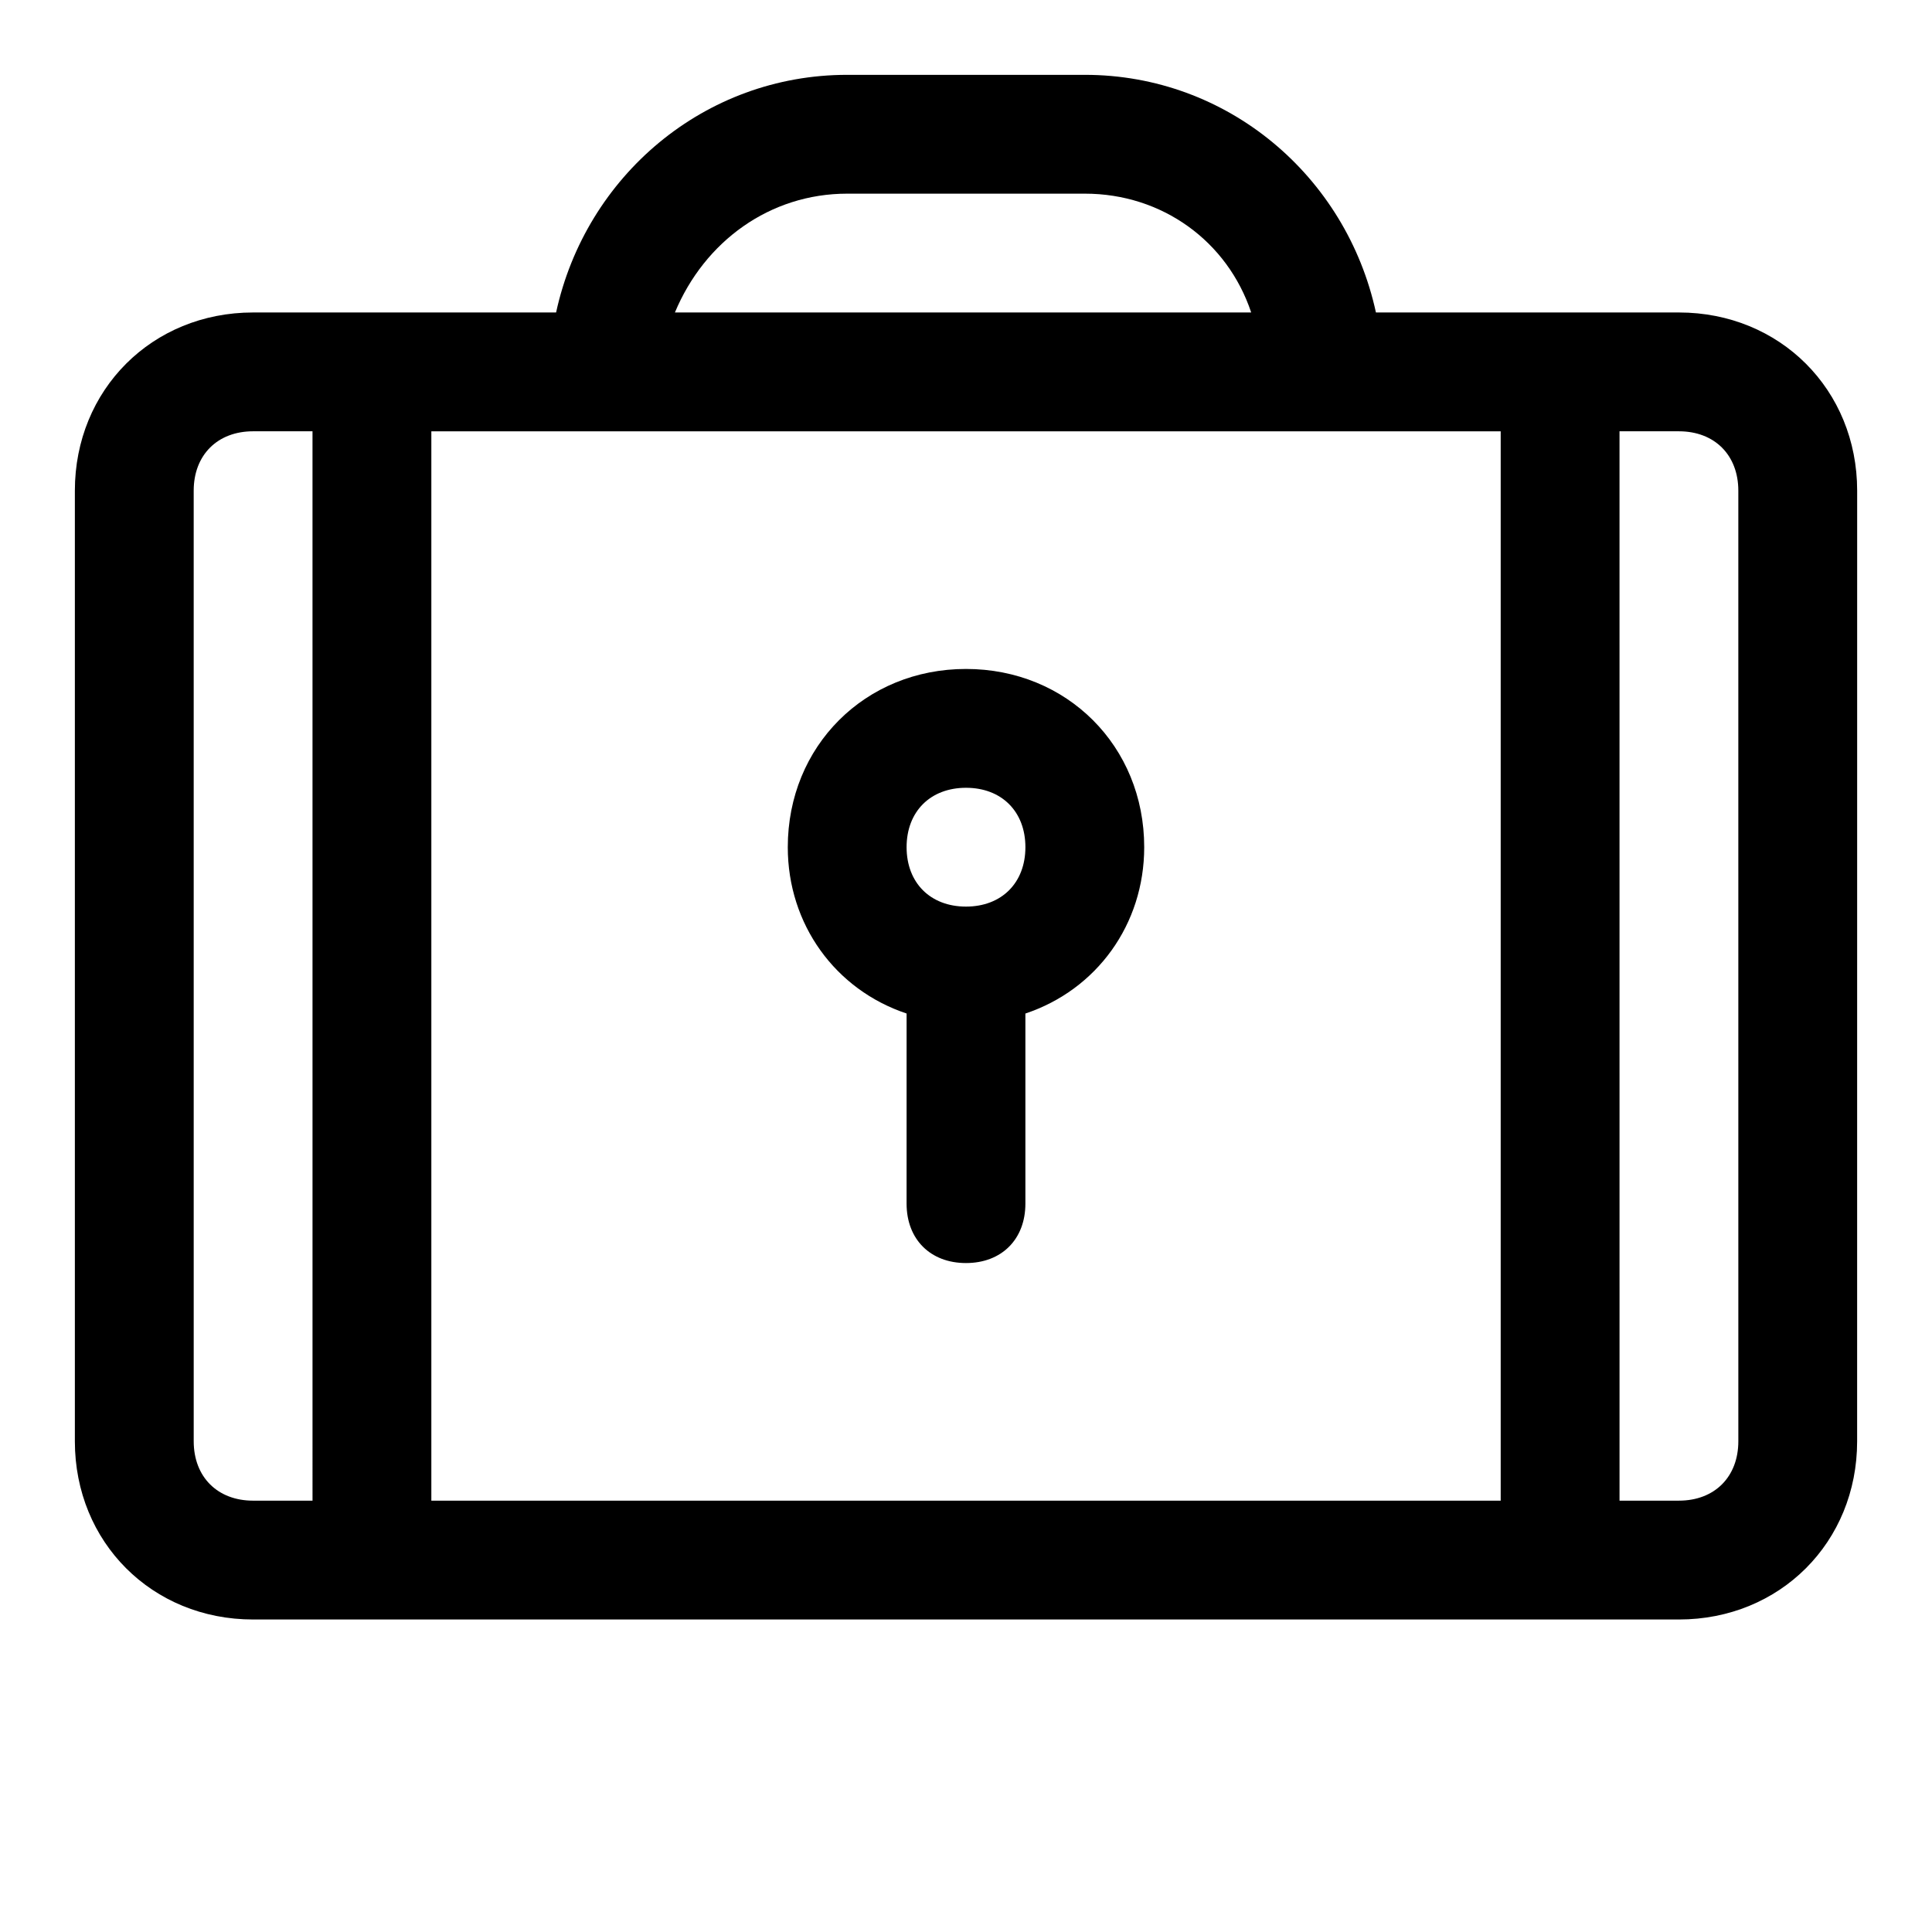
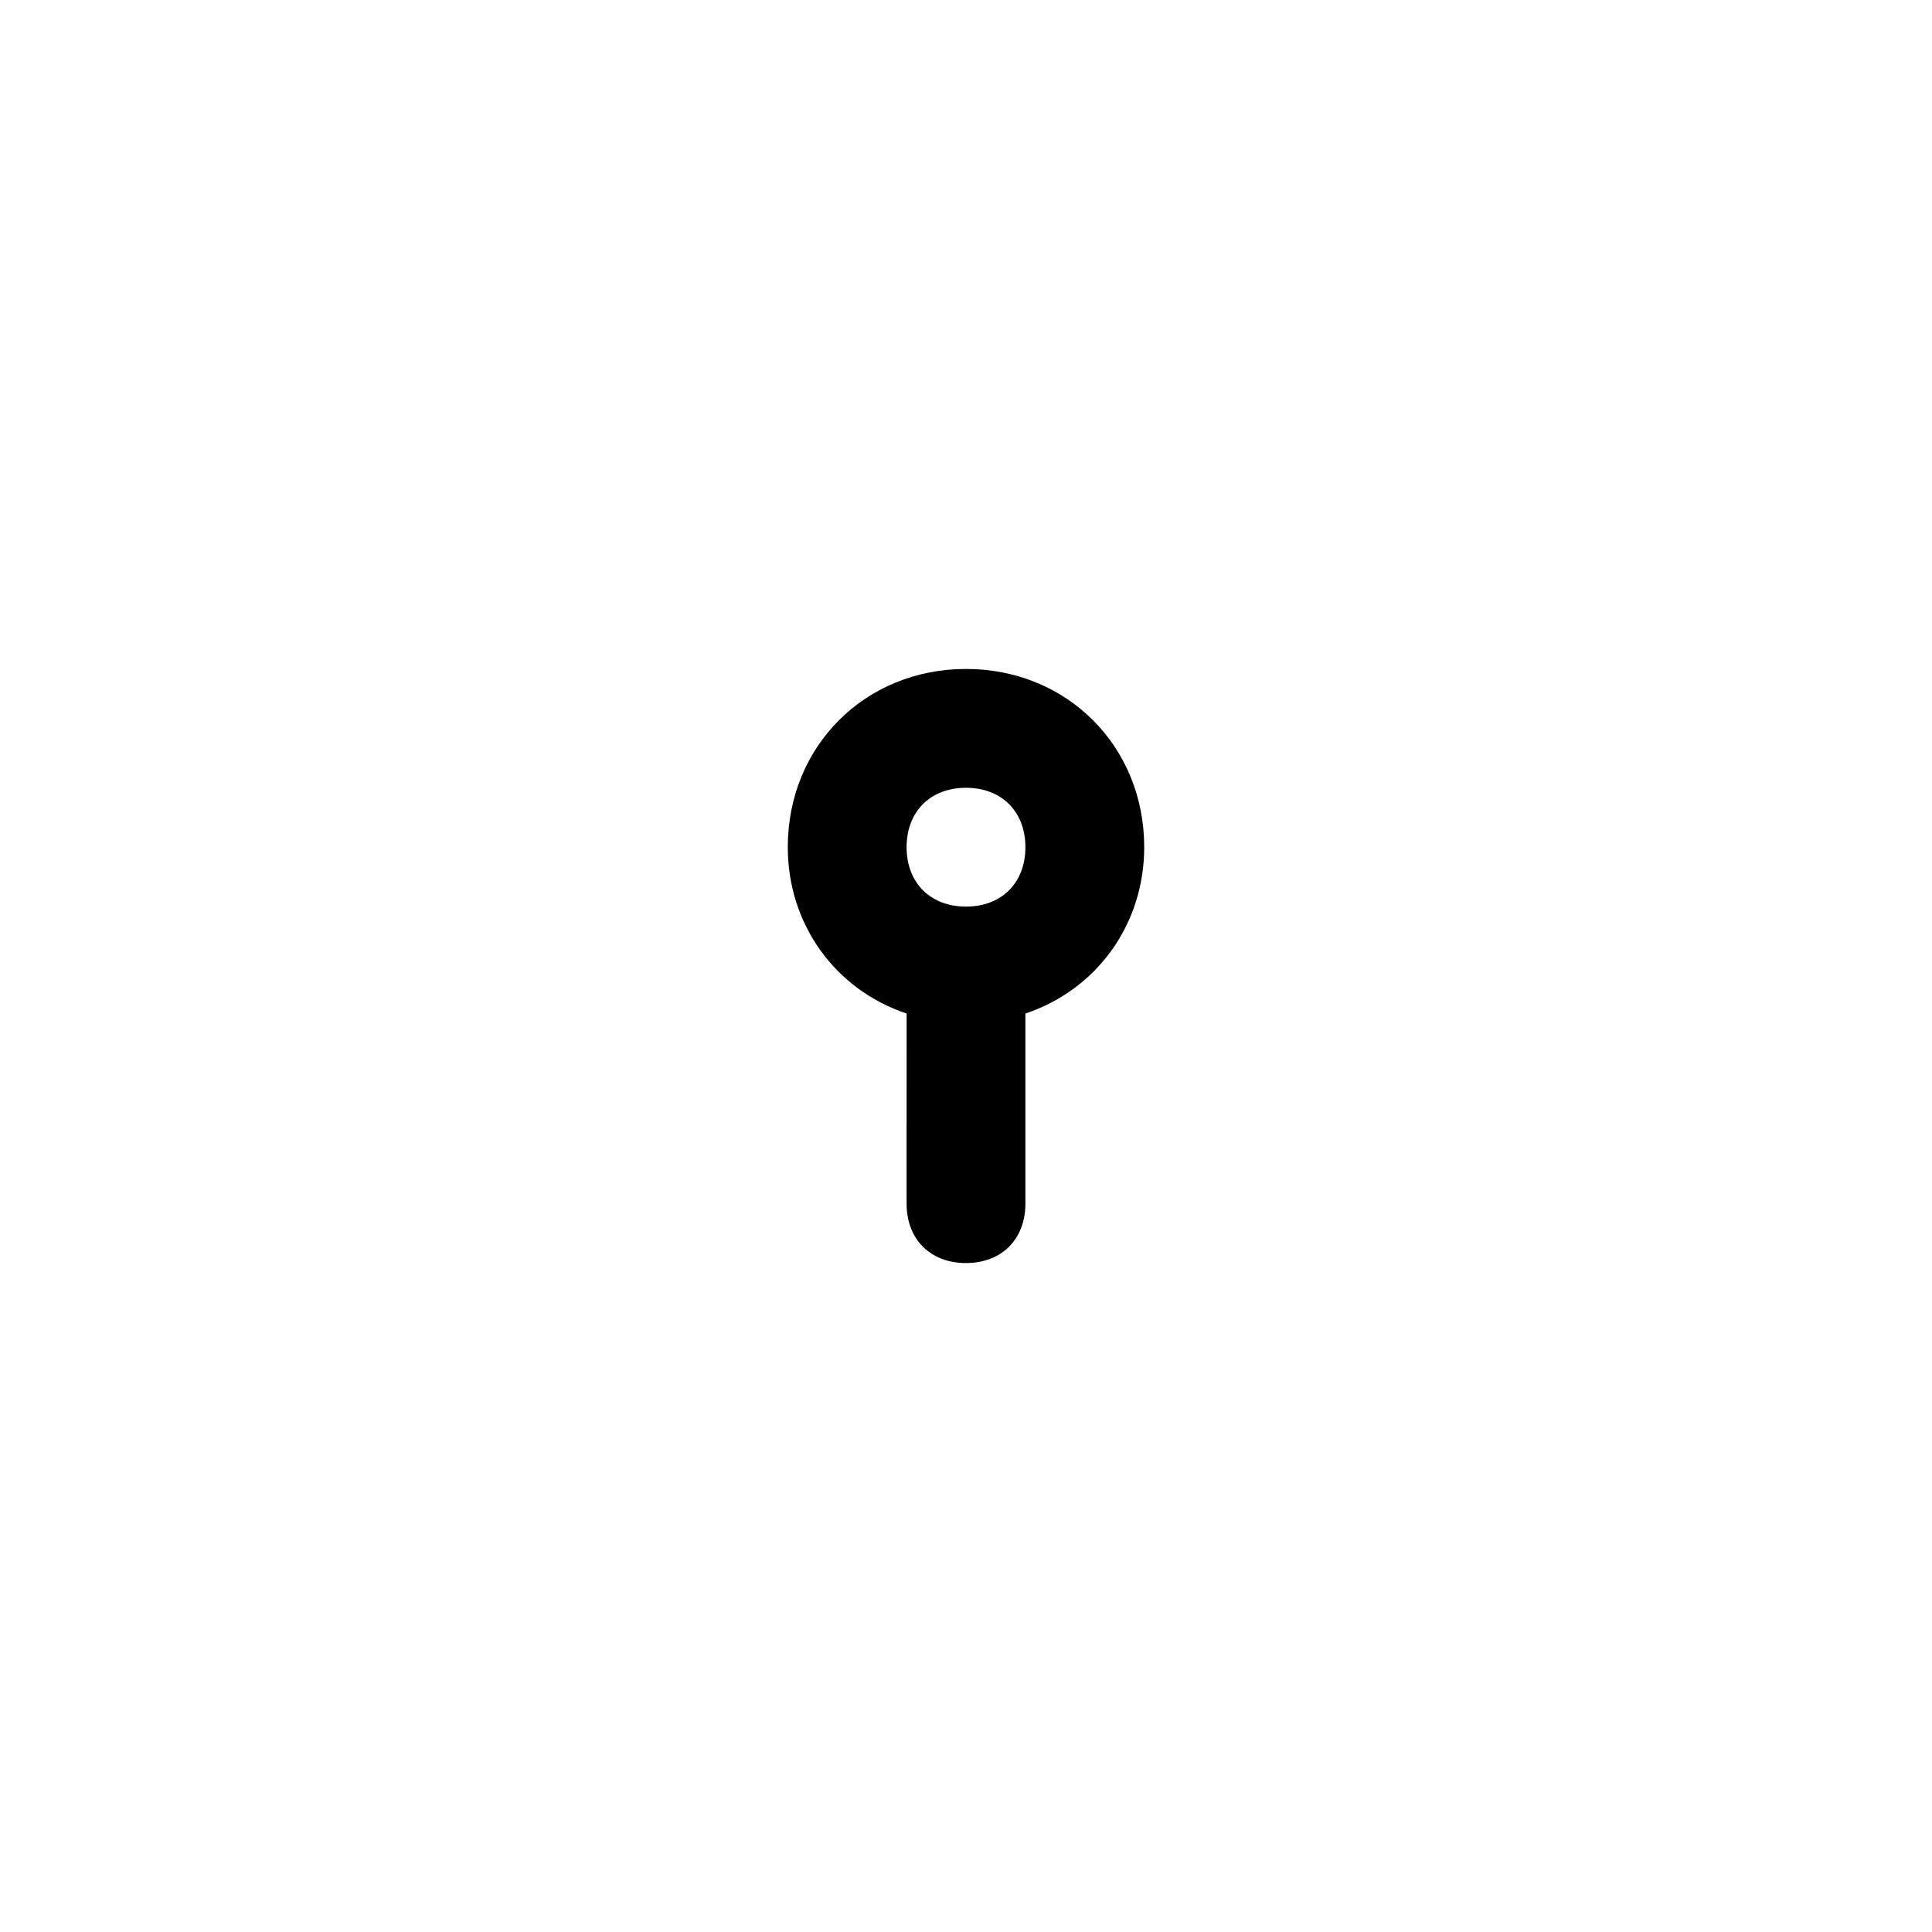
<svg xmlns="http://www.w3.org/2000/svg" fill="#000000" width="800px" height="800px" version="1.1" viewBox="144 144 512 512">
  <g>
-     <path d="m588.93 226.81h-80.293c-7.871-36.211-39.359-62.977-77.145-62.977h-62.977c-37.785 0-69.273 26.766-77.145 62.977h-80.297c-26.766 0-47.234 20.469-47.234 47.234v251.91c0 26.766 20.469 47.23 47.23 47.23h377.86c26.766 0 47.23-20.469 47.23-47.23l0.008-251.91c0-26.766-20.469-47.234-47.234-47.234zm-220.41-31.488h62.977c20.469 0 37.785 12.594 44.082 31.488h-152.72c7.875-18.891 25.191-31.488 45.66-31.488zm-141.7 346.37h-15.742c-9.445 0-15.742-6.297-15.742-15.742l-0.004-251.91c0-9.445 6.297-15.742 15.742-15.742h15.742zm314.88 0h-283.39v-283.39h283.39zm62.977-15.746c0 9.445-6.297 15.742-15.742 15.742h-15.742l-0.004-283.39h15.742c9.445 0 15.742 6.297 15.742 15.742z" />
    <path d="m400 321.28c-26.766 0-47.23 20.469-47.23 47.23 0 20.469 12.594 37.785 31.488 44.082l-0.004 50.387c0 9.445 6.297 15.742 15.742 15.742 9.445 0 15.742-6.297 15.742-15.742v-50.383c18.895-6.297 31.488-23.617 31.488-44.082 0.004-26.766-20.465-47.234-47.227-47.234zm0 62.977c-9.445 0-15.742-6.297-15.742-15.742 0-9.445 6.297-15.742 15.742-15.742s15.742 6.297 15.742 15.742c0 9.445-6.297 15.742-15.742 15.742z" />
  </g>
</svg>